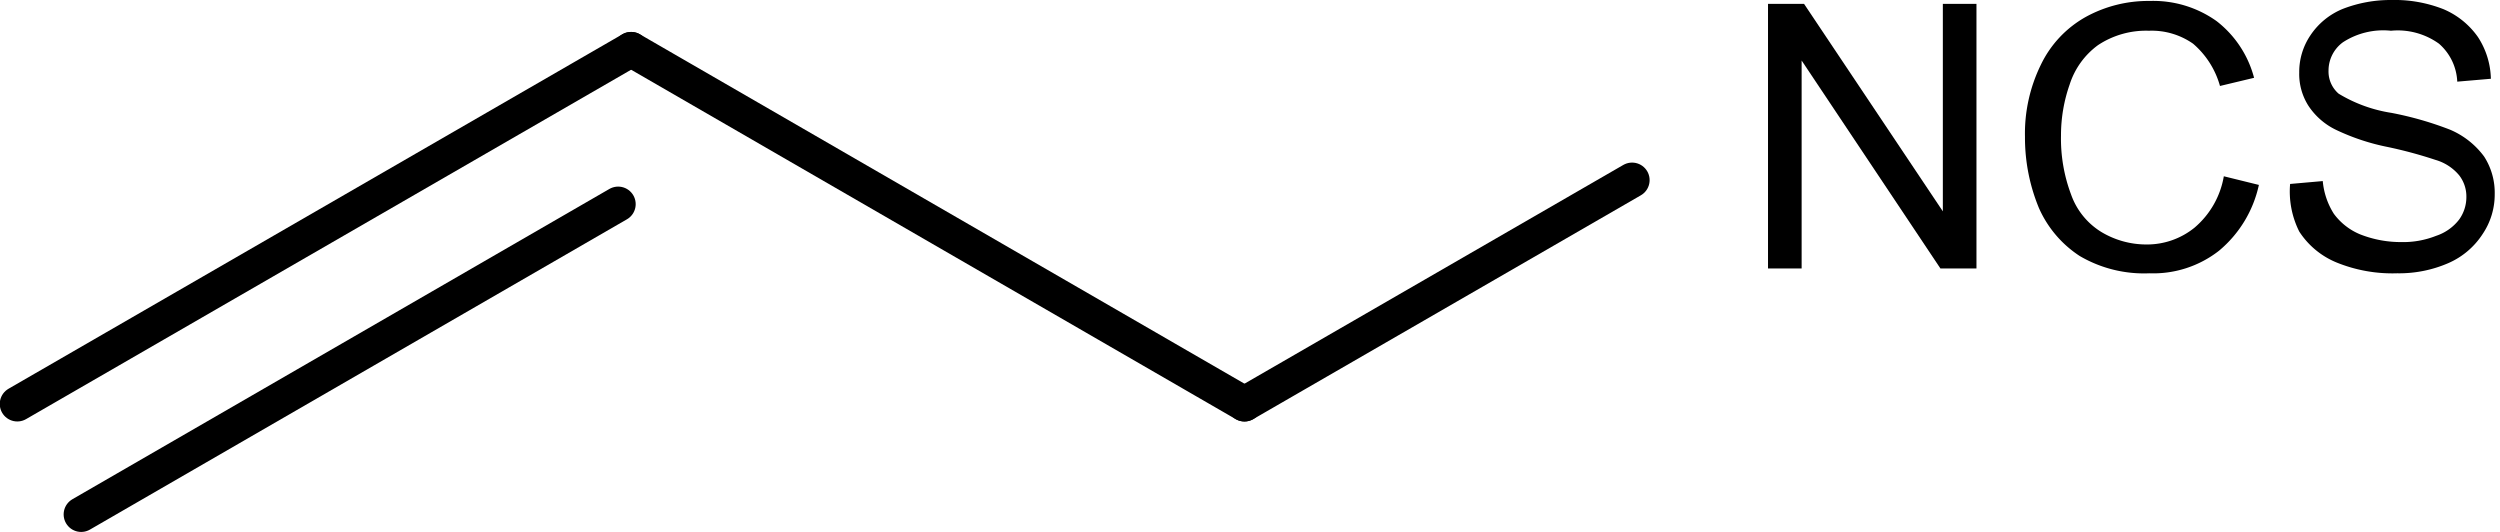
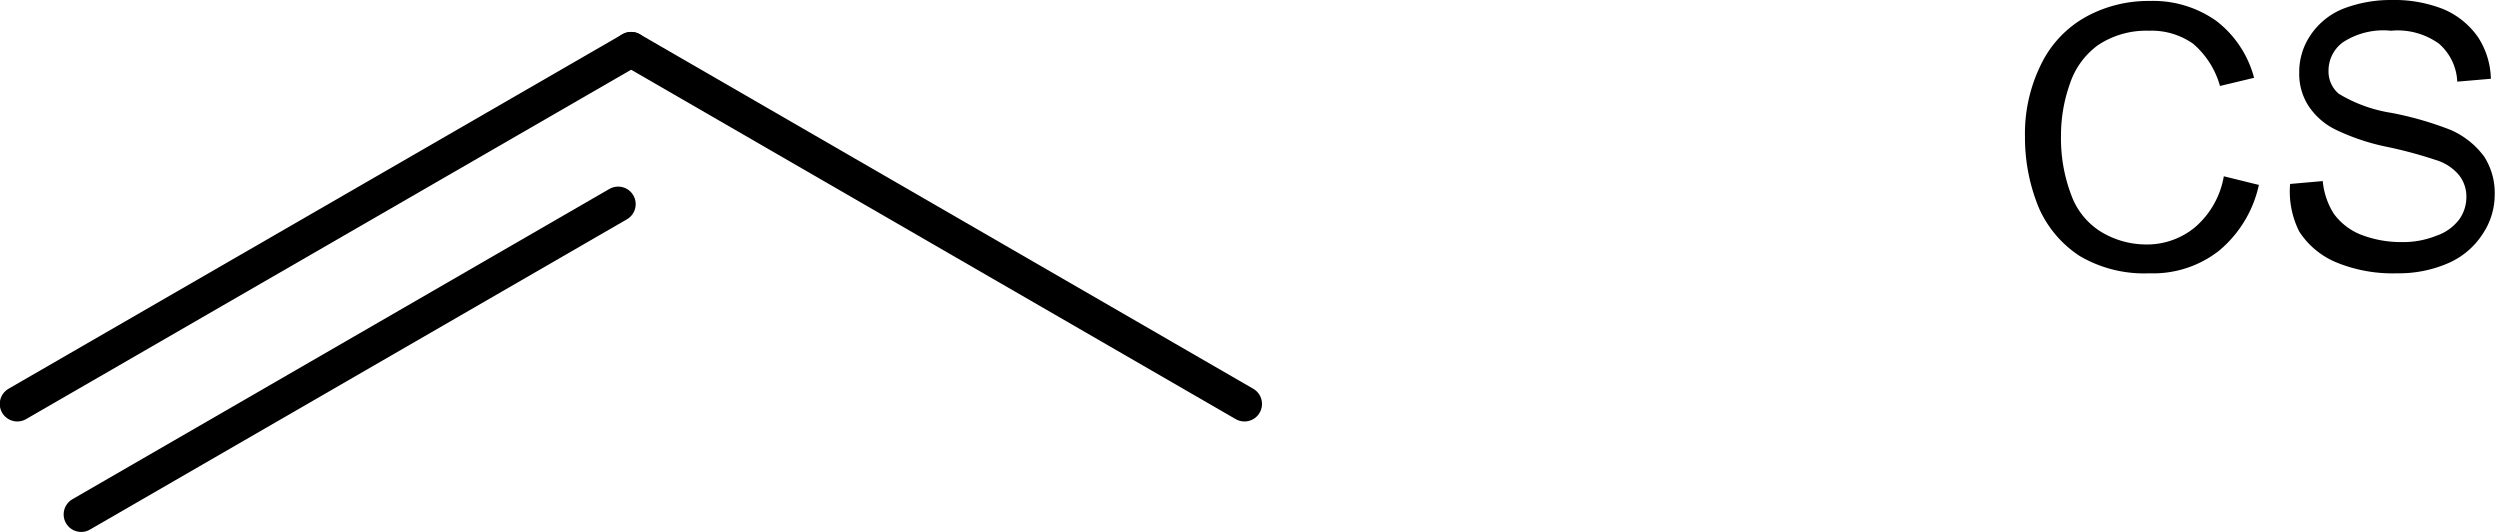
<svg xmlns="http://www.w3.org/2000/svg" id="Ebene_1" data-name="Ebene 1" viewBox="0 0 52.05 11.07">
  <defs>
    <style>.cls-1{fill:none;stroke:#000;stroke-linecap:round;stroke-linejoin:round;stroke-width:0.73px;}</style>
  </defs>
-   <path d="M2846.81,2841v-5.51h.75l2.89,4.32v-4.32h.7V2841h-.75l-2.89-4.33V2841Z" transform="translate(-2810 -2835.41)" />
-   <path d="M2856.3,2839.08l.73.18a2.46,2.46,0,0,1-.83,1.37,2.22,2.22,0,0,1-1.45.47,2.64,2.64,0,0,1-1.45-.36,2.3,2.3,0,0,1-.85-1,3.83,3.83,0,0,1-.29-1.48,3.25,3.25,0,0,1,.33-1.5,2.26,2.26,0,0,1,.94-1,2.7,2.7,0,0,1,1.33-.33,2.27,2.27,0,0,1,1.39.42,2.2,2.2,0,0,1,.78,1.18l-.71.17a1.79,1.79,0,0,0-.56-.88,1.5,1.5,0,0,0-.92-.27,1.81,1.81,0,0,0-1.06.3,1.63,1.63,0,0,0-.59.82,3.19,3.19,0,0,0-.18,1.06,3.3,3.3,0,0,0,.21,1.23,1.5,1.5,0,0,0,.63.78,1.82,1.82,0,0,0,.94.26,1.57,1.57,0,0,0,1-.35A1.8,1.8,0,0,0,2856.3,2839.08Z" transform="translate(-2810 -2835.41)" />
+   <path d="M2856.3,2839.08l.73.18a2.46,2.46,0,0,1-.83,1.37,2.22,2.22,0,0,1-1.45.47,2.64,2.64,0,0,1-1.45-.36,2.3,2.3,0,0,1-.85-1,3.83,3.83,0,0,1-.29-1.48,3.25,3.25,0,0,1,.33-1.5,2.26,2.26,0,0,1,.94-1,2.7,2.7,0,0,1,1.33-.33,2.27,2.27,0,0,1,1.39.42,2.2,2.2,0,0,1,.78,1.18l-.71.17a1.79,1.79,0,0,0-.56-.88,1.5,1.5,0,0,0-.92-.27,1.81,1.81,0,0,0-1.06.3,1.63,1.63,0,0,0-.59.82,3.19,3.19,0,0,0-.18,1.06,3.3,3.3,0,0,0,.21,1.23,1.5,1.5,0,0,0,.63.78,1.82,1.82,0,0,0,.94.26,1.57,1.57,0,0,0,1-.35A1.8,1.8,0,0,0,2856.3,2839.08" transform="translate(-2810 -2835.41)" />
  <path d="M2857.68,2839.24l.68-.06a1.52,1.52,0,0,0,.23.68,1.29,1.29,0,0,0,.55.43,2.3,2.3,0,0,0,.85.16,1.86,1.86,0,0,0,.73-.13,1,1,0,0,0,.48-.34.8.8,0,0,0,.15-.47.72.72,0,0,0-.15-.45,1,1,0,0,0-.49-.32,9.15,9.15,0,0,0-1-.27,4.56,4.56,0,0,1-1.06-.35,1.43,1.43,0,0,1-.59-.51,1.23,1.23,0,0,1-.19-.69,1.36,1.36,0,0,1,.23-.77,1.48,1.48,0,0,1,.69-.56,2.75,2.75,0,0,1,1-.18,2.78,2.78,0,0,1,1.08.19,1.67,1.67,0,0,1,.72.58,1.65,1.65,0,0,1,.27.87l-.7.06a1.11,1.11,0,0,0-.38-.79,1.47,1.47,0,0,0-1-.27,1.54,1.54,0,0,0-1,.24.73.73,0,0,0-.3.59.61.61,0,0,0,.21.48,3,3,0,0,0,1.1.4,7,7,0,0,1,1.22.35,1.71,1.71,0,0,1,.71.56,1.39,1.39,0,0,1,.22.78,1.47,1.47,0,0,1-.25.83,1.62,1.62,0,0,1-.72.61,2.57,2.57,0,0,1-1.06.21,3.08,3.08,0,0,1-1.25-.22,1.69,1.69,0,0,1-.79-.65A1.86,1.86,0,0,1,2857.68,2839.24Z" transform="translate(-2810 -2835.41)" />
-   <line class="cls-1" x1="25.91" y1="8.41" x2="33.98" y2="3.75" />
  <line class="cls-1" x1="13.14" y1="1.03" x2="25.91" y2="8.41" />
  <line class="cls-1" x1="0.36" y1="8.41" x2="13.14" y2="1.03" />
  <line class="cls-1" x1="1.69" y1="10.71" x2="12.87" y2="4.25" />
</svg>